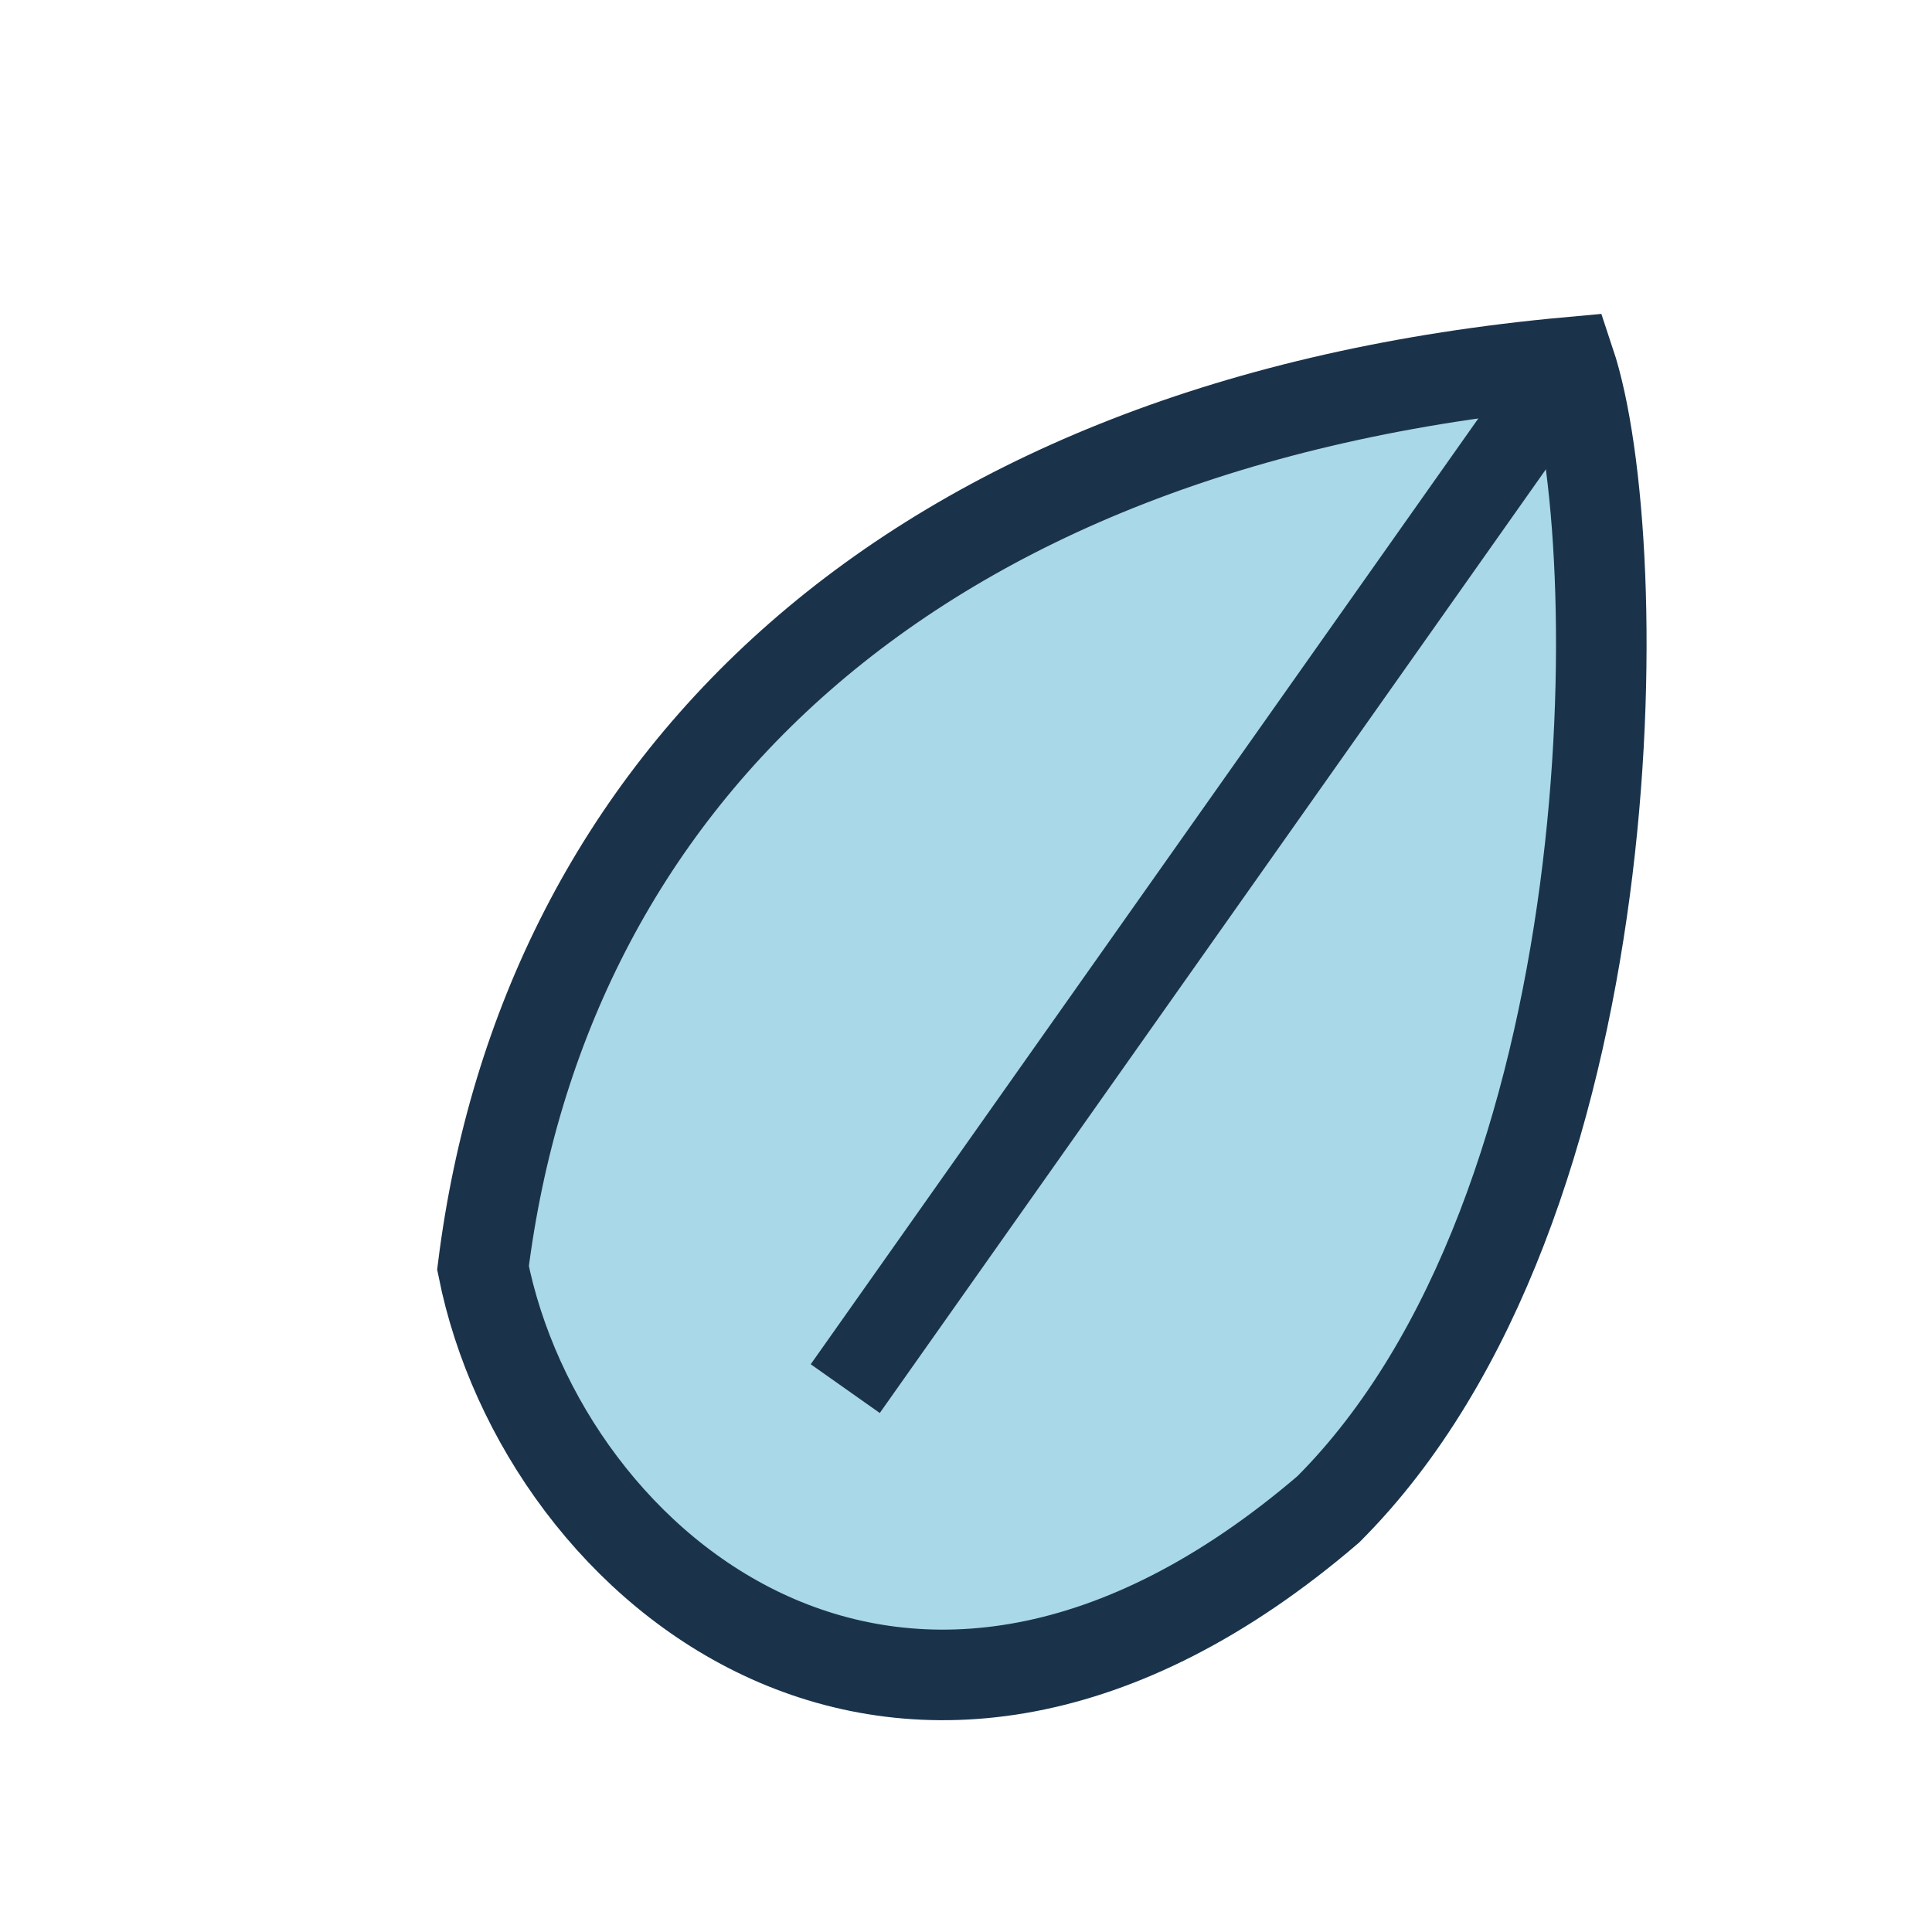
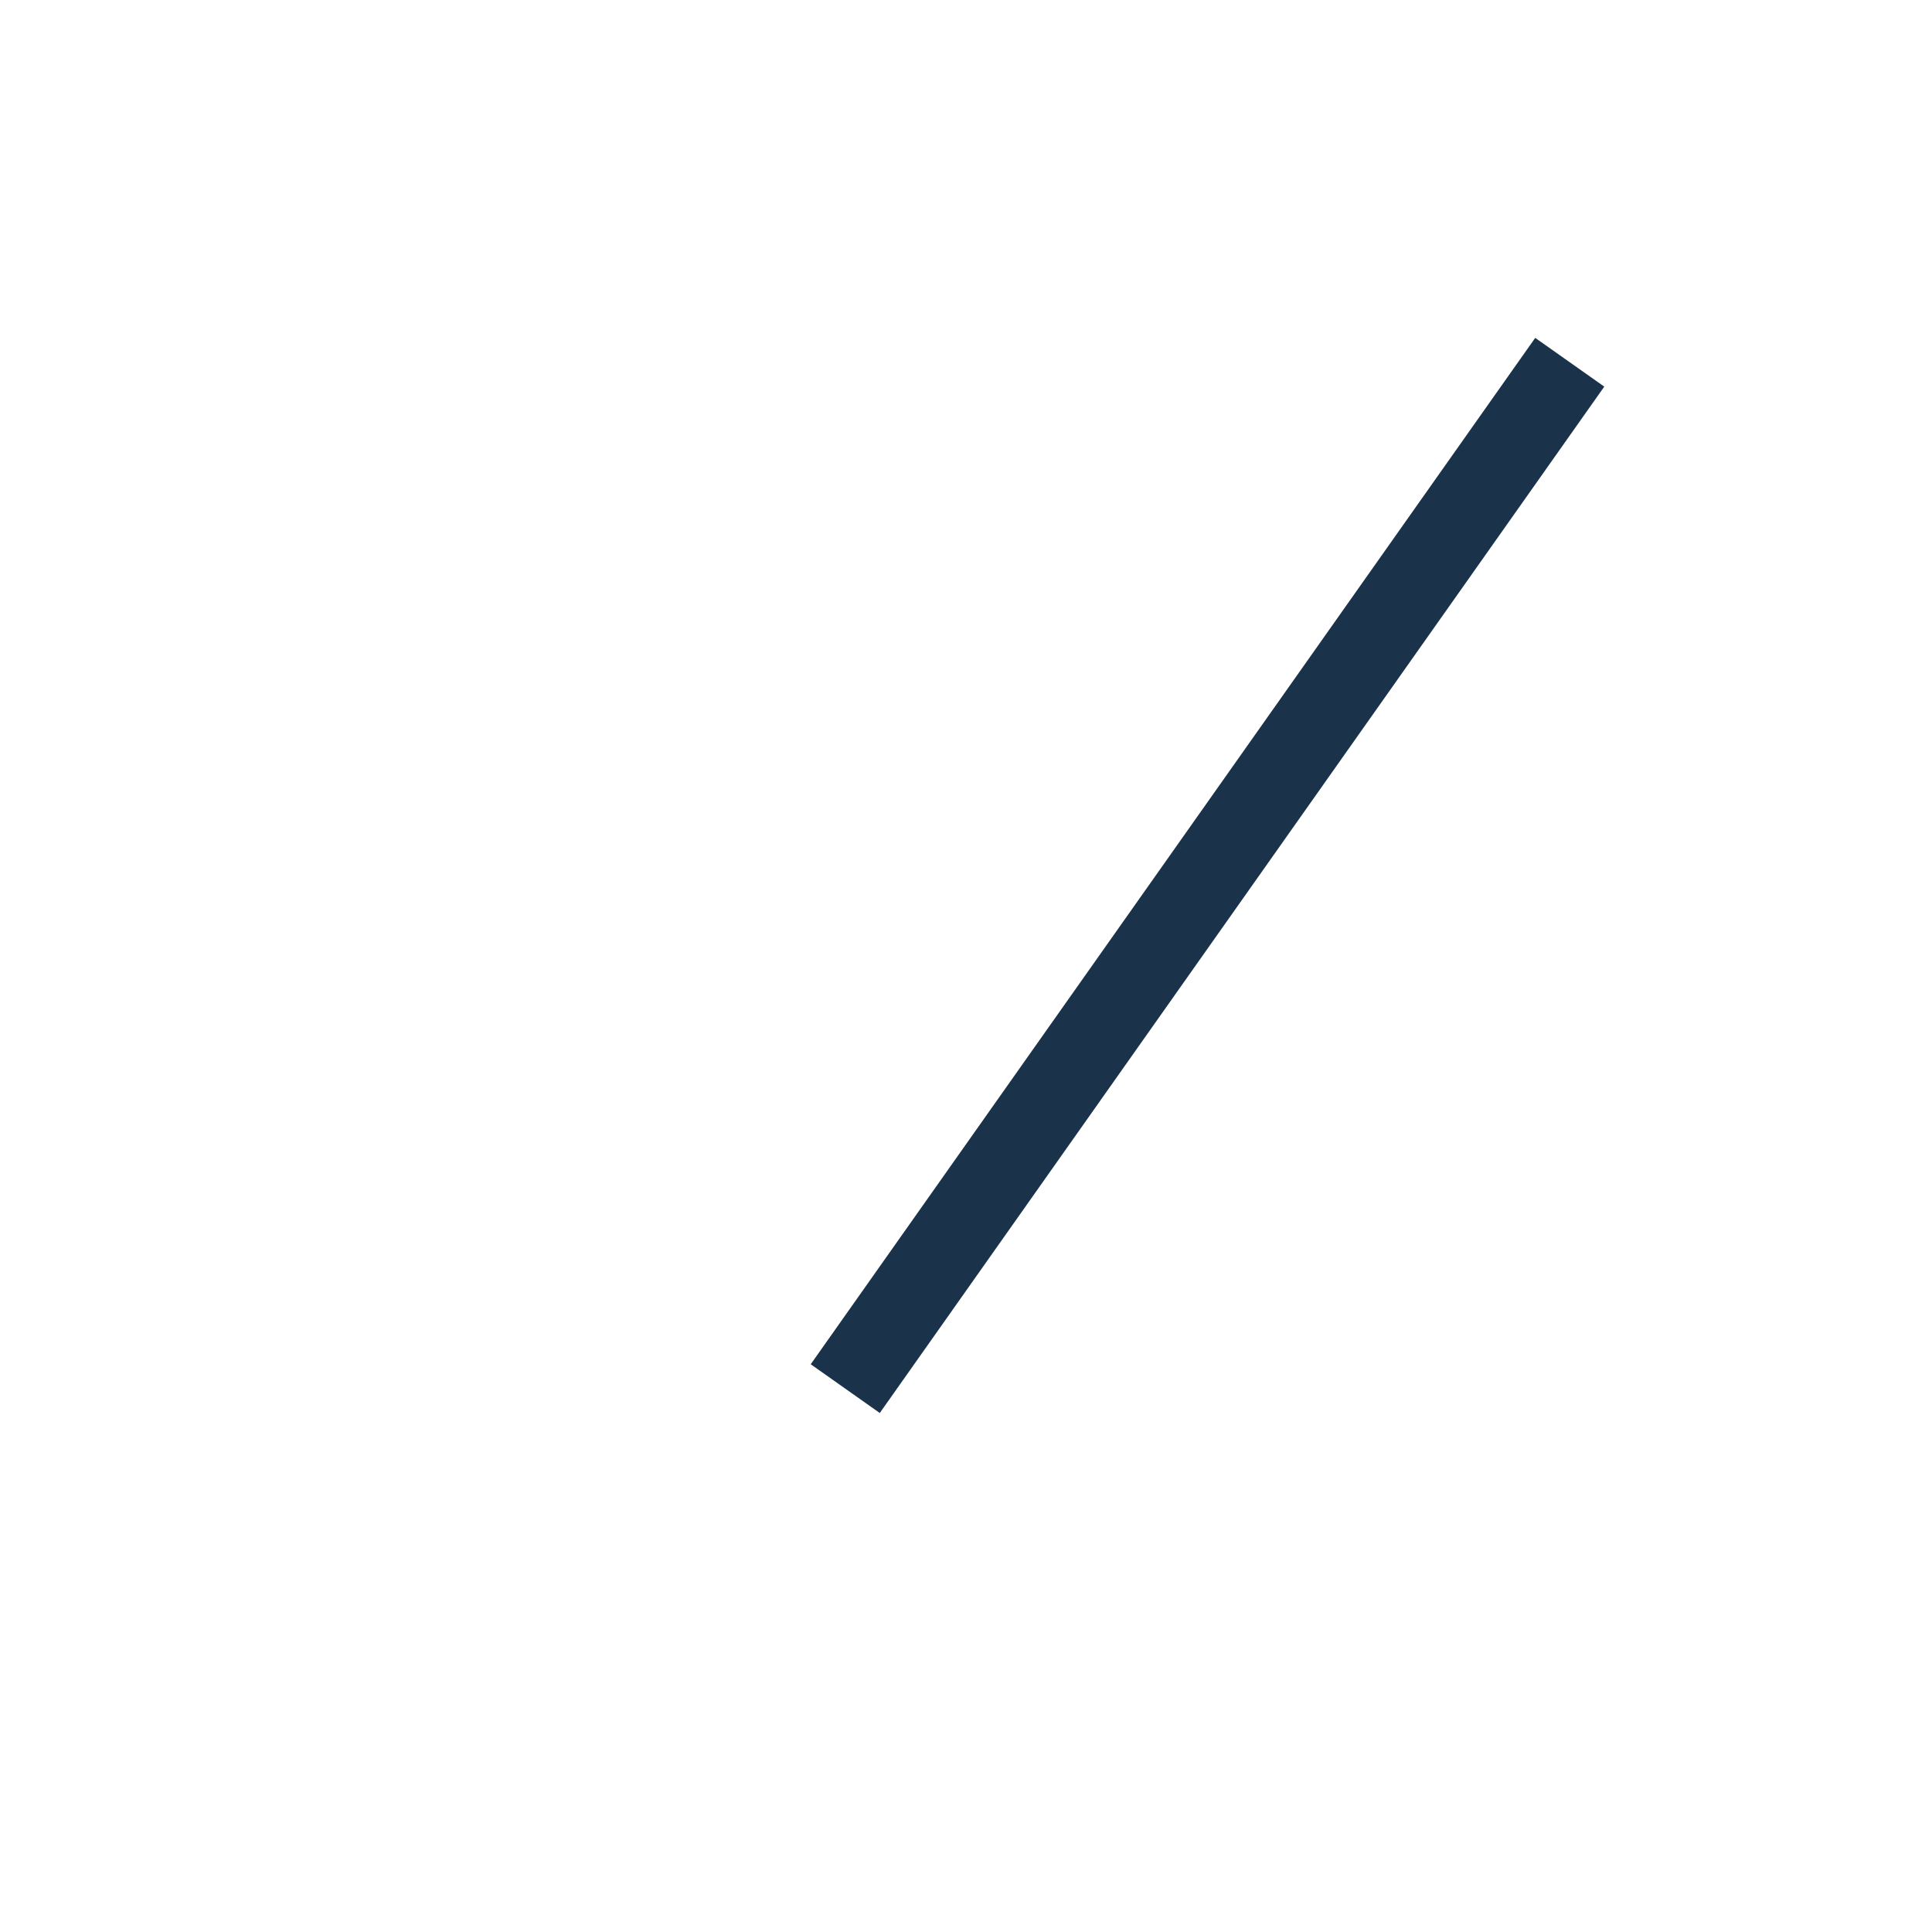
<svg xmlns="http://www.w3.org/2000/svg" width="32" height="32" viewBox="0 0 32 32">
-   <path d="M26 6c-11 1-17 7-18 15 1 5 7 10 14 4 5-5 5-16 4-19z" fill="#A9D8E8" stroke="#1A334B" stroke-width="1.5" />
  <path d="M14 23L26 6" stroke="#1A334B" stroke-width="1.4" />
</svg>